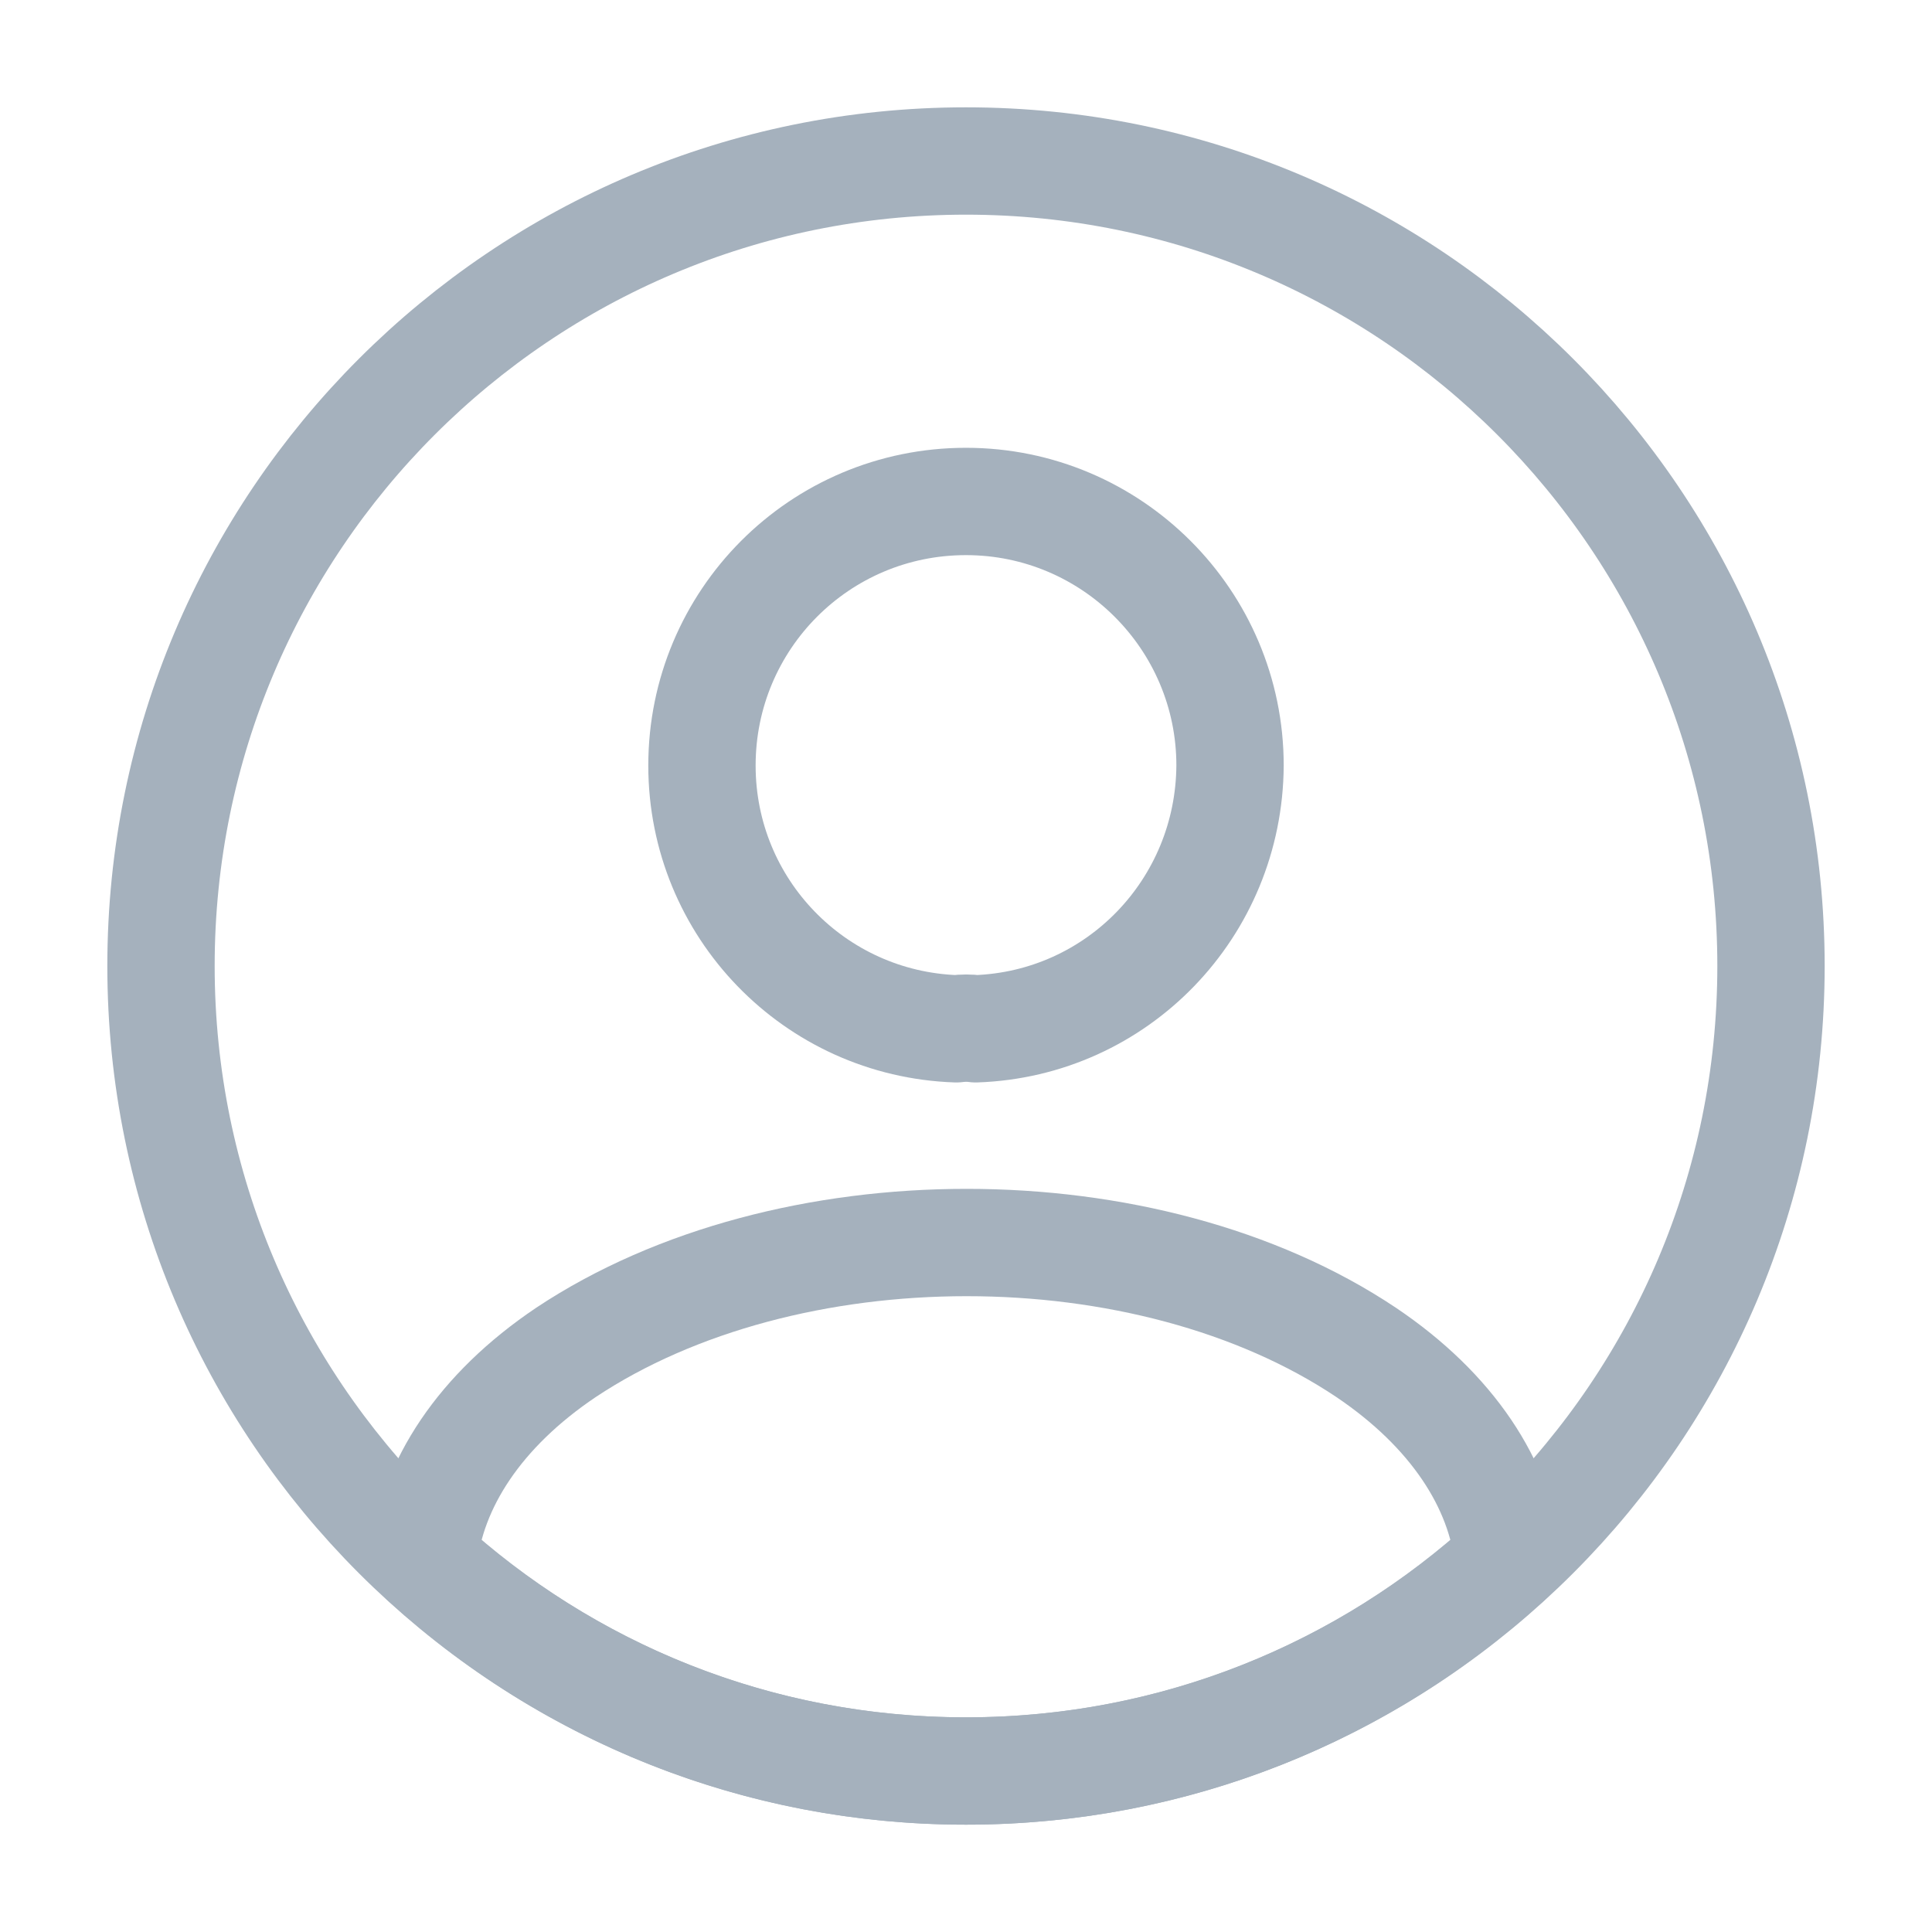
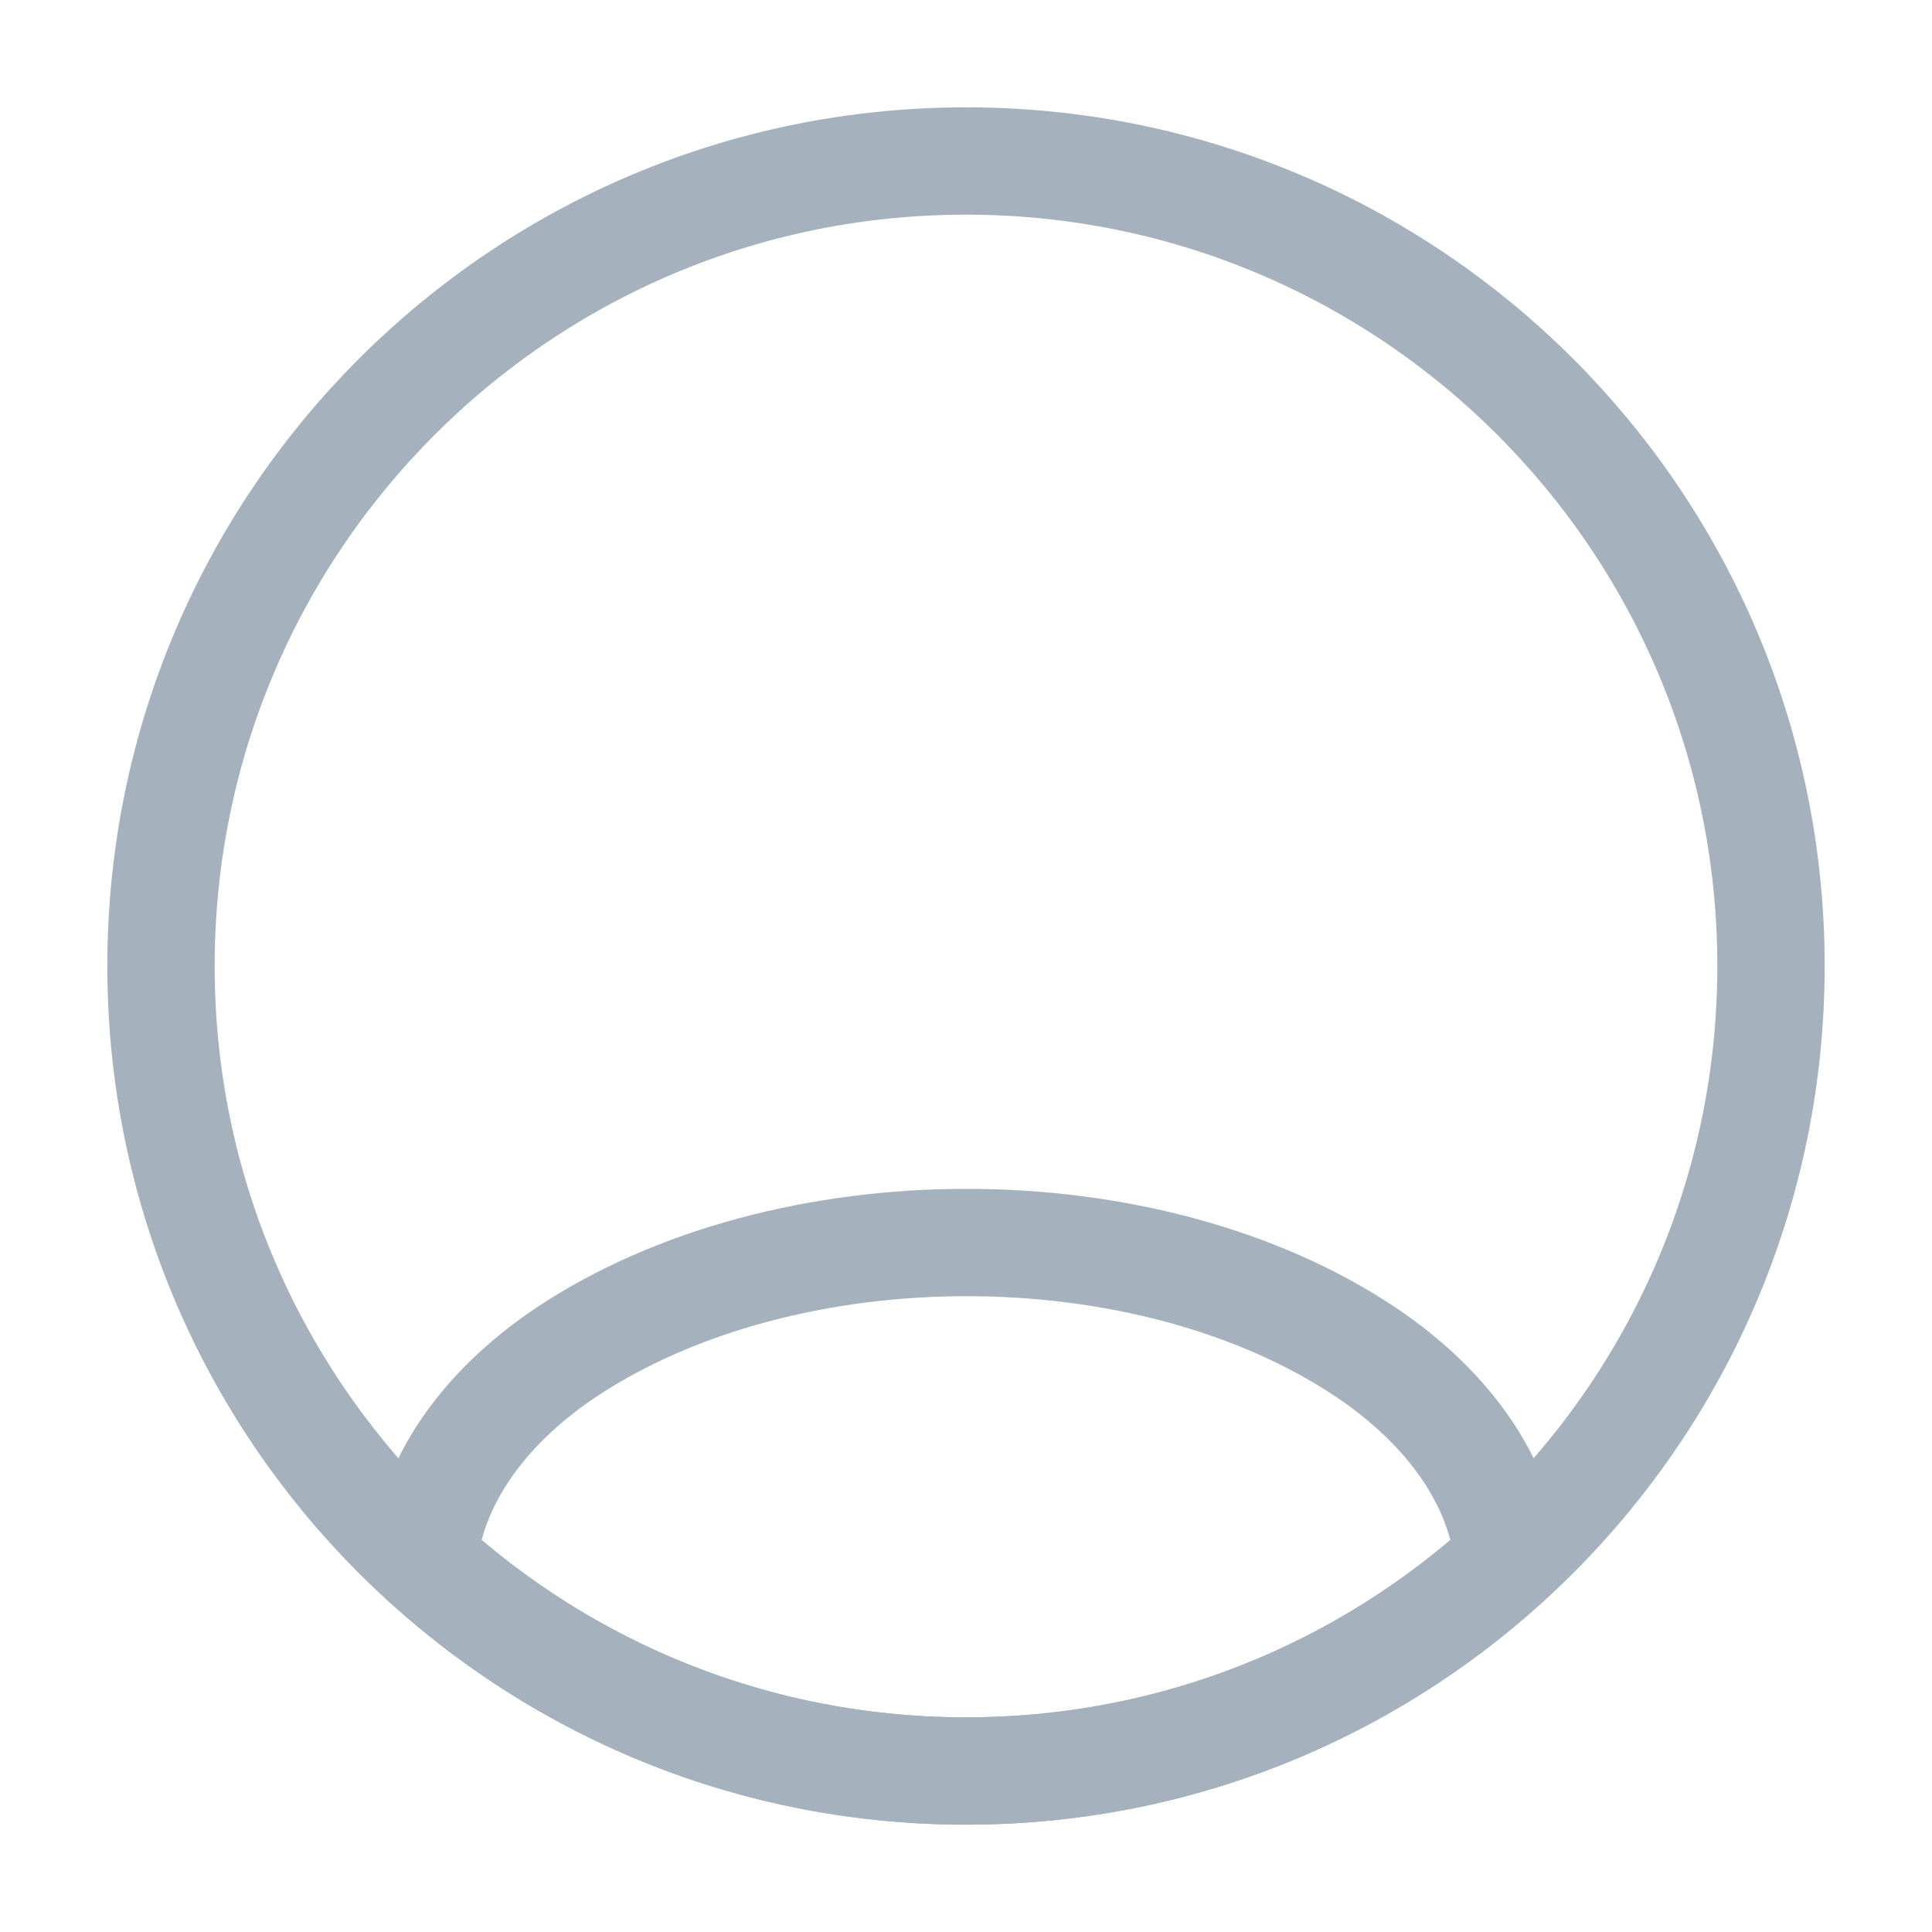
<svg xmlns="http://www.w3.org/2000/svg" width="18px" height="18px" viewBox="0 0 18 18" version="1.1">
  <title>profile</title>
  <g id="Page-1" stroke="none" stroke-width="1" fill="none" fill-rule="evenodd">
    <g id="demo-request" transform="translate(-926, -612)">
      <g id="profile-circle" transform="translate(926, 612)">
-         <path d="M8.91,9.585 C7.59,9.54 6.54,8.46 6.54,7.132 C6.54,5.775 7.635,4.672 9,4.672 C10.357,4.672 11.46,5.775 11.46,7.132 C11.452,8.46 10.41,9.54 9.09,9.585 C9.037,9.577 8.97,9.577 8.91,9.585 Z" id="Vector" stroke="#A5B1BD" stroke-linecap="round" stroke-linejoin="round" fill-rule="nonzero" />
        <path d="M9,16.5 C7.05,16.5 5.28,15.758 3.945,14.535 C4.02,13.83 4.47,13.14 5.273,12.6 C7.328,11.235 10.688,11.235 12.728,12.6 C13.53,13.14 13.98,13.83 14.055,14.535 C12.72,15.758 10.95,16.5 9,16.5 Z" id="Vector" stroke="#A5B1BD" stroke-linecap="round" stroke-linejoin="round" fill-rule="nonzero" />
        <path d="M9,16.5 C4.858,16.5 1.5,13.142 1.5,9 C1.5,4.858 4.858,1.5 9,1.5 C13.142,1.5 16.5,4.858 16.5,9 C16.5,13.142 13.142,16.5 9,16.5 Z" id="Vector" stroke="#A5B1BD" stroke-linecap="round" stroke-linejoin="round" />
-         <path d="M18,0 L18,18 L0,18 L0,0 L18,0 Z" id="Vector" opacity="0" transform="translate(9, 9) rotate(-180) translate(-9, -9) " />
      </g>
    </g>
  </g>
</svg>